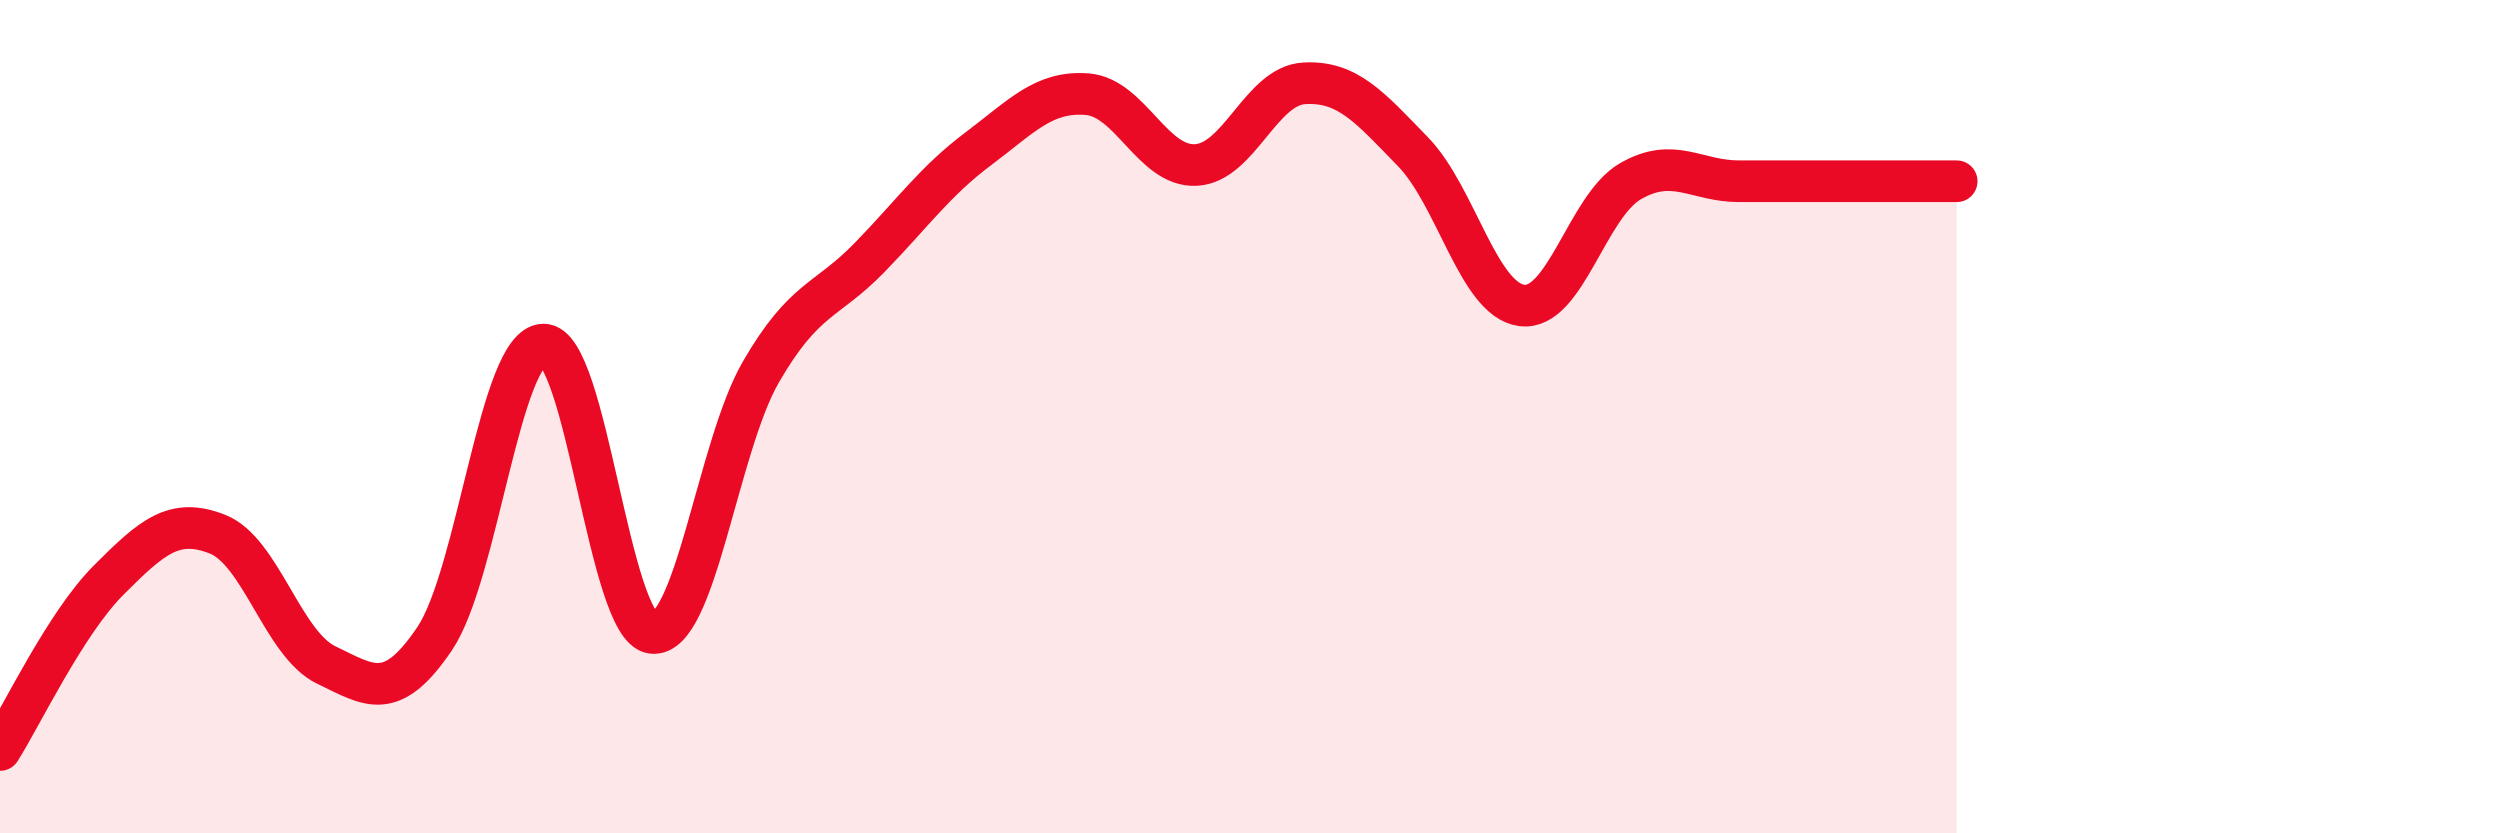
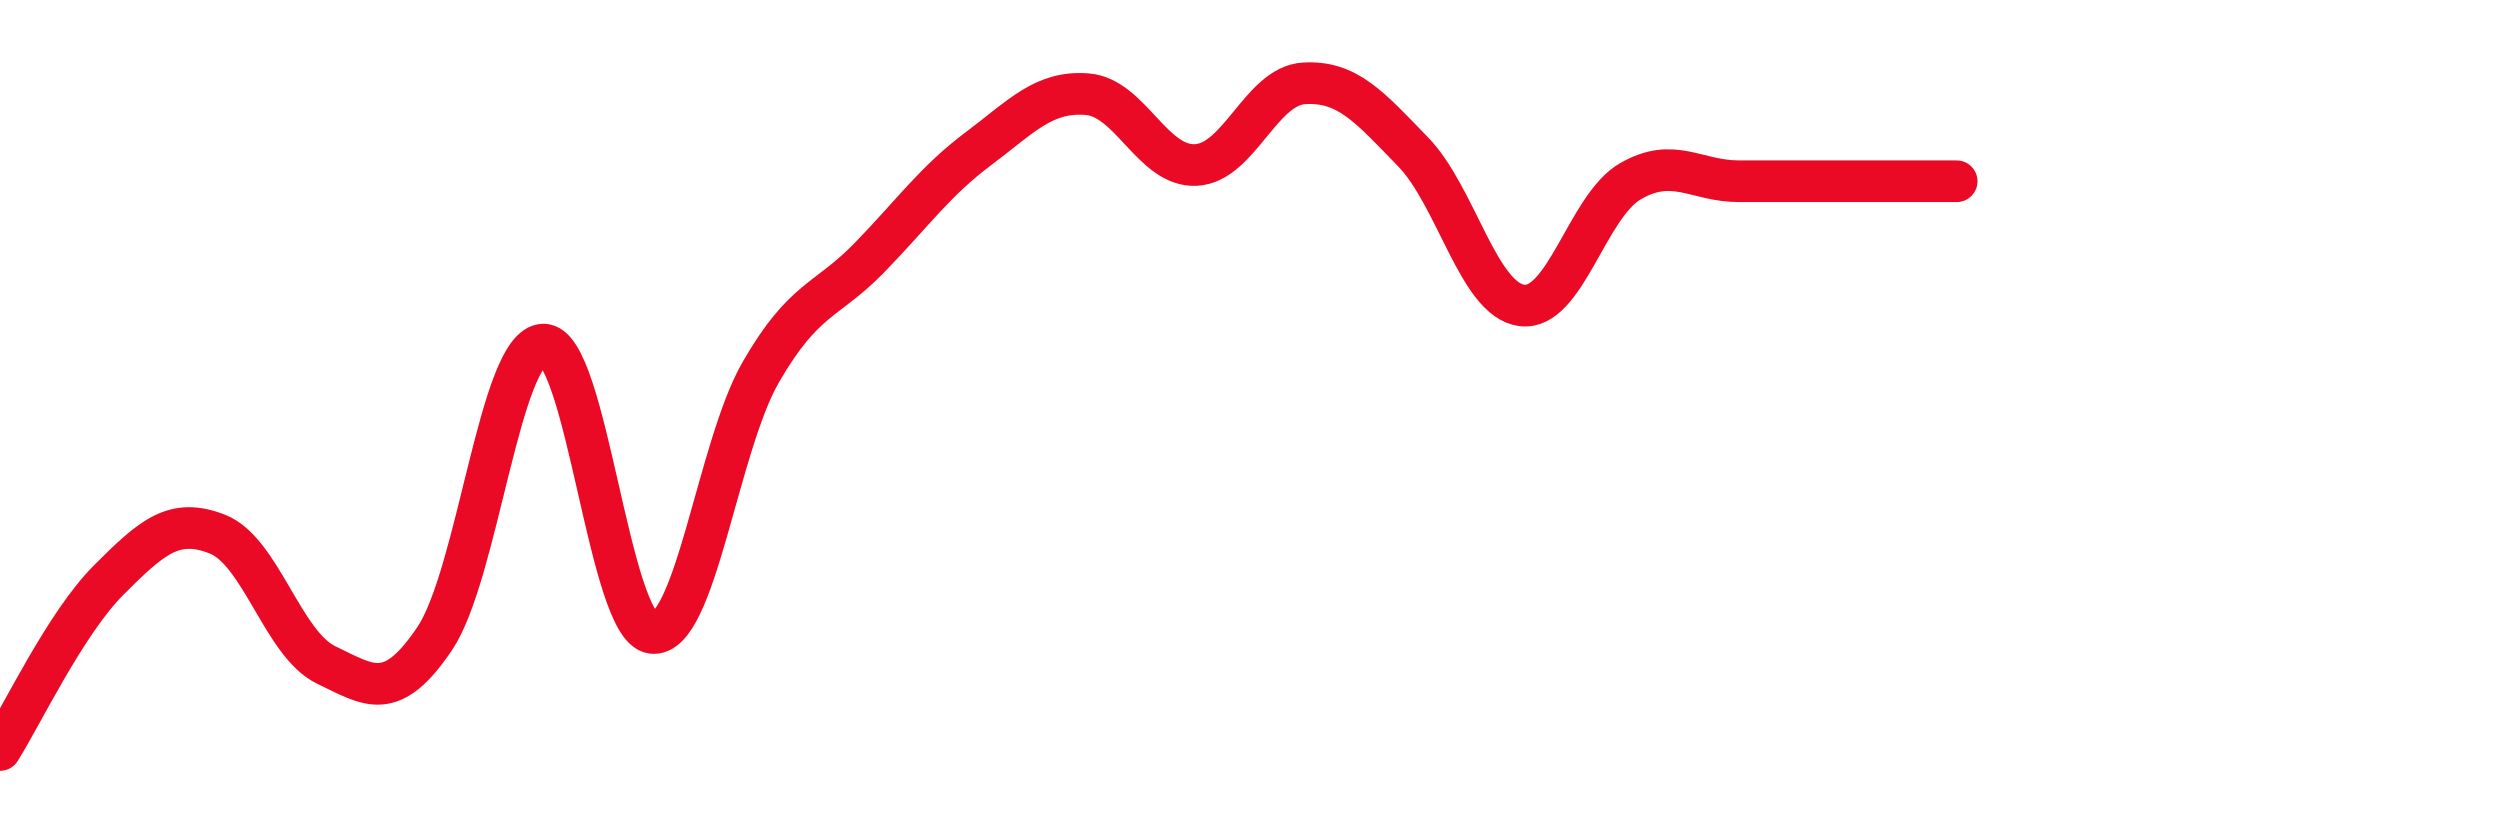
<svg xmlns="http://www.w3.org/2000/svg" width="60" height="20" viewBox="0 0 60 20">
-   <path d="M 0,18 C 0.52,17.18 1.57,14.96 2.61,13.92 C 3.65,12.88 4.18,12.41 5.22,12.82 C 6.26,13.23 6.79,15.46 7.83,15.96 C 8.87,16.46 9.39,16.87 10.43,15.33 C 11.47,13.79 12,8.3 13.04,8.27 C 14.08,8.24 14.61,15.06 15.65,15.19 C 16.69,15.32 17.22,10.73 18.26,8.93 C 19.3,7.13 19.83,7.25 20.87,6.18 C 21.91,5.11 22.44,4.35 23.48,3.57 C 24.52,2.79 25.05,2.18 26.09,2.26 C 27.13,2.34 27.66,4.01 28.7,3.96 C 29.74,3.91 30.26,2.06 31.3,2 C 32.34,1.94 32.87,2.57 33.91,3.64 C 34.95,4.71 35.48,7.19 36.52,7.33 C 37.56,7.47 38.09,4.95 39.13,4.35 C 40.17,3.75 40.7,4.35 41.74,4.35 C 42.78,4.35 43.31,4.35 44.35,4.35 C 45.39,4.35 46.44,4.35 46.96,4.35L46.96 20L0 20Z" fill="#EB0A25" opacity="0.1" stroke-linecap="round" stroke-linejoin="round" />
  <path d="M 0,18 C 0.52,17.18 1.57,14.96 2.61,13.92 C 3.65,12.88 4.18,12.41 5.22,12.82 C 6.26,13.23 6.79,15.46 7.83,15.96 C 8.87,16.46 9.39,16.87 10.43,15.33 C 11.47,13.79 12,8.3 13.04,8.27 C 14.08,8.24 14.61,15.06 15.65,15.19 C 16.69,15.32 17.22,10.73 18.26,8.93 C 19.3,7.13 19.83,7.25 20.87,6.18 C 21.91,5.11 22.44,4.35 23.48,3.57 C 24.52,2.79 25.05,2.18 26.09,2.26 C 27.13,2.34 27.66,4.01 28.7,3.96 C 29.74,3.91 30.26,2.06 31.3,2 C 32.34,1.94 32.87,2.57 33.91,3.64 C 34.95,4.71 35.48,7.19 36.52,7.33 C 37.56,7.47 38.09,4.95 39.13,4.35 C 40.17,3.75 40.7,4.35 41.74,4.35 C 42.78,4.35 43.31,4.35 44.35,4.35 C 45.39,4.35 46.44,4.35 46.96,4.35" stroke="#EB0A25" stroke-width="1" fill="none" stroke-linecap="round" stroke-linejoin="round" />
</svg>